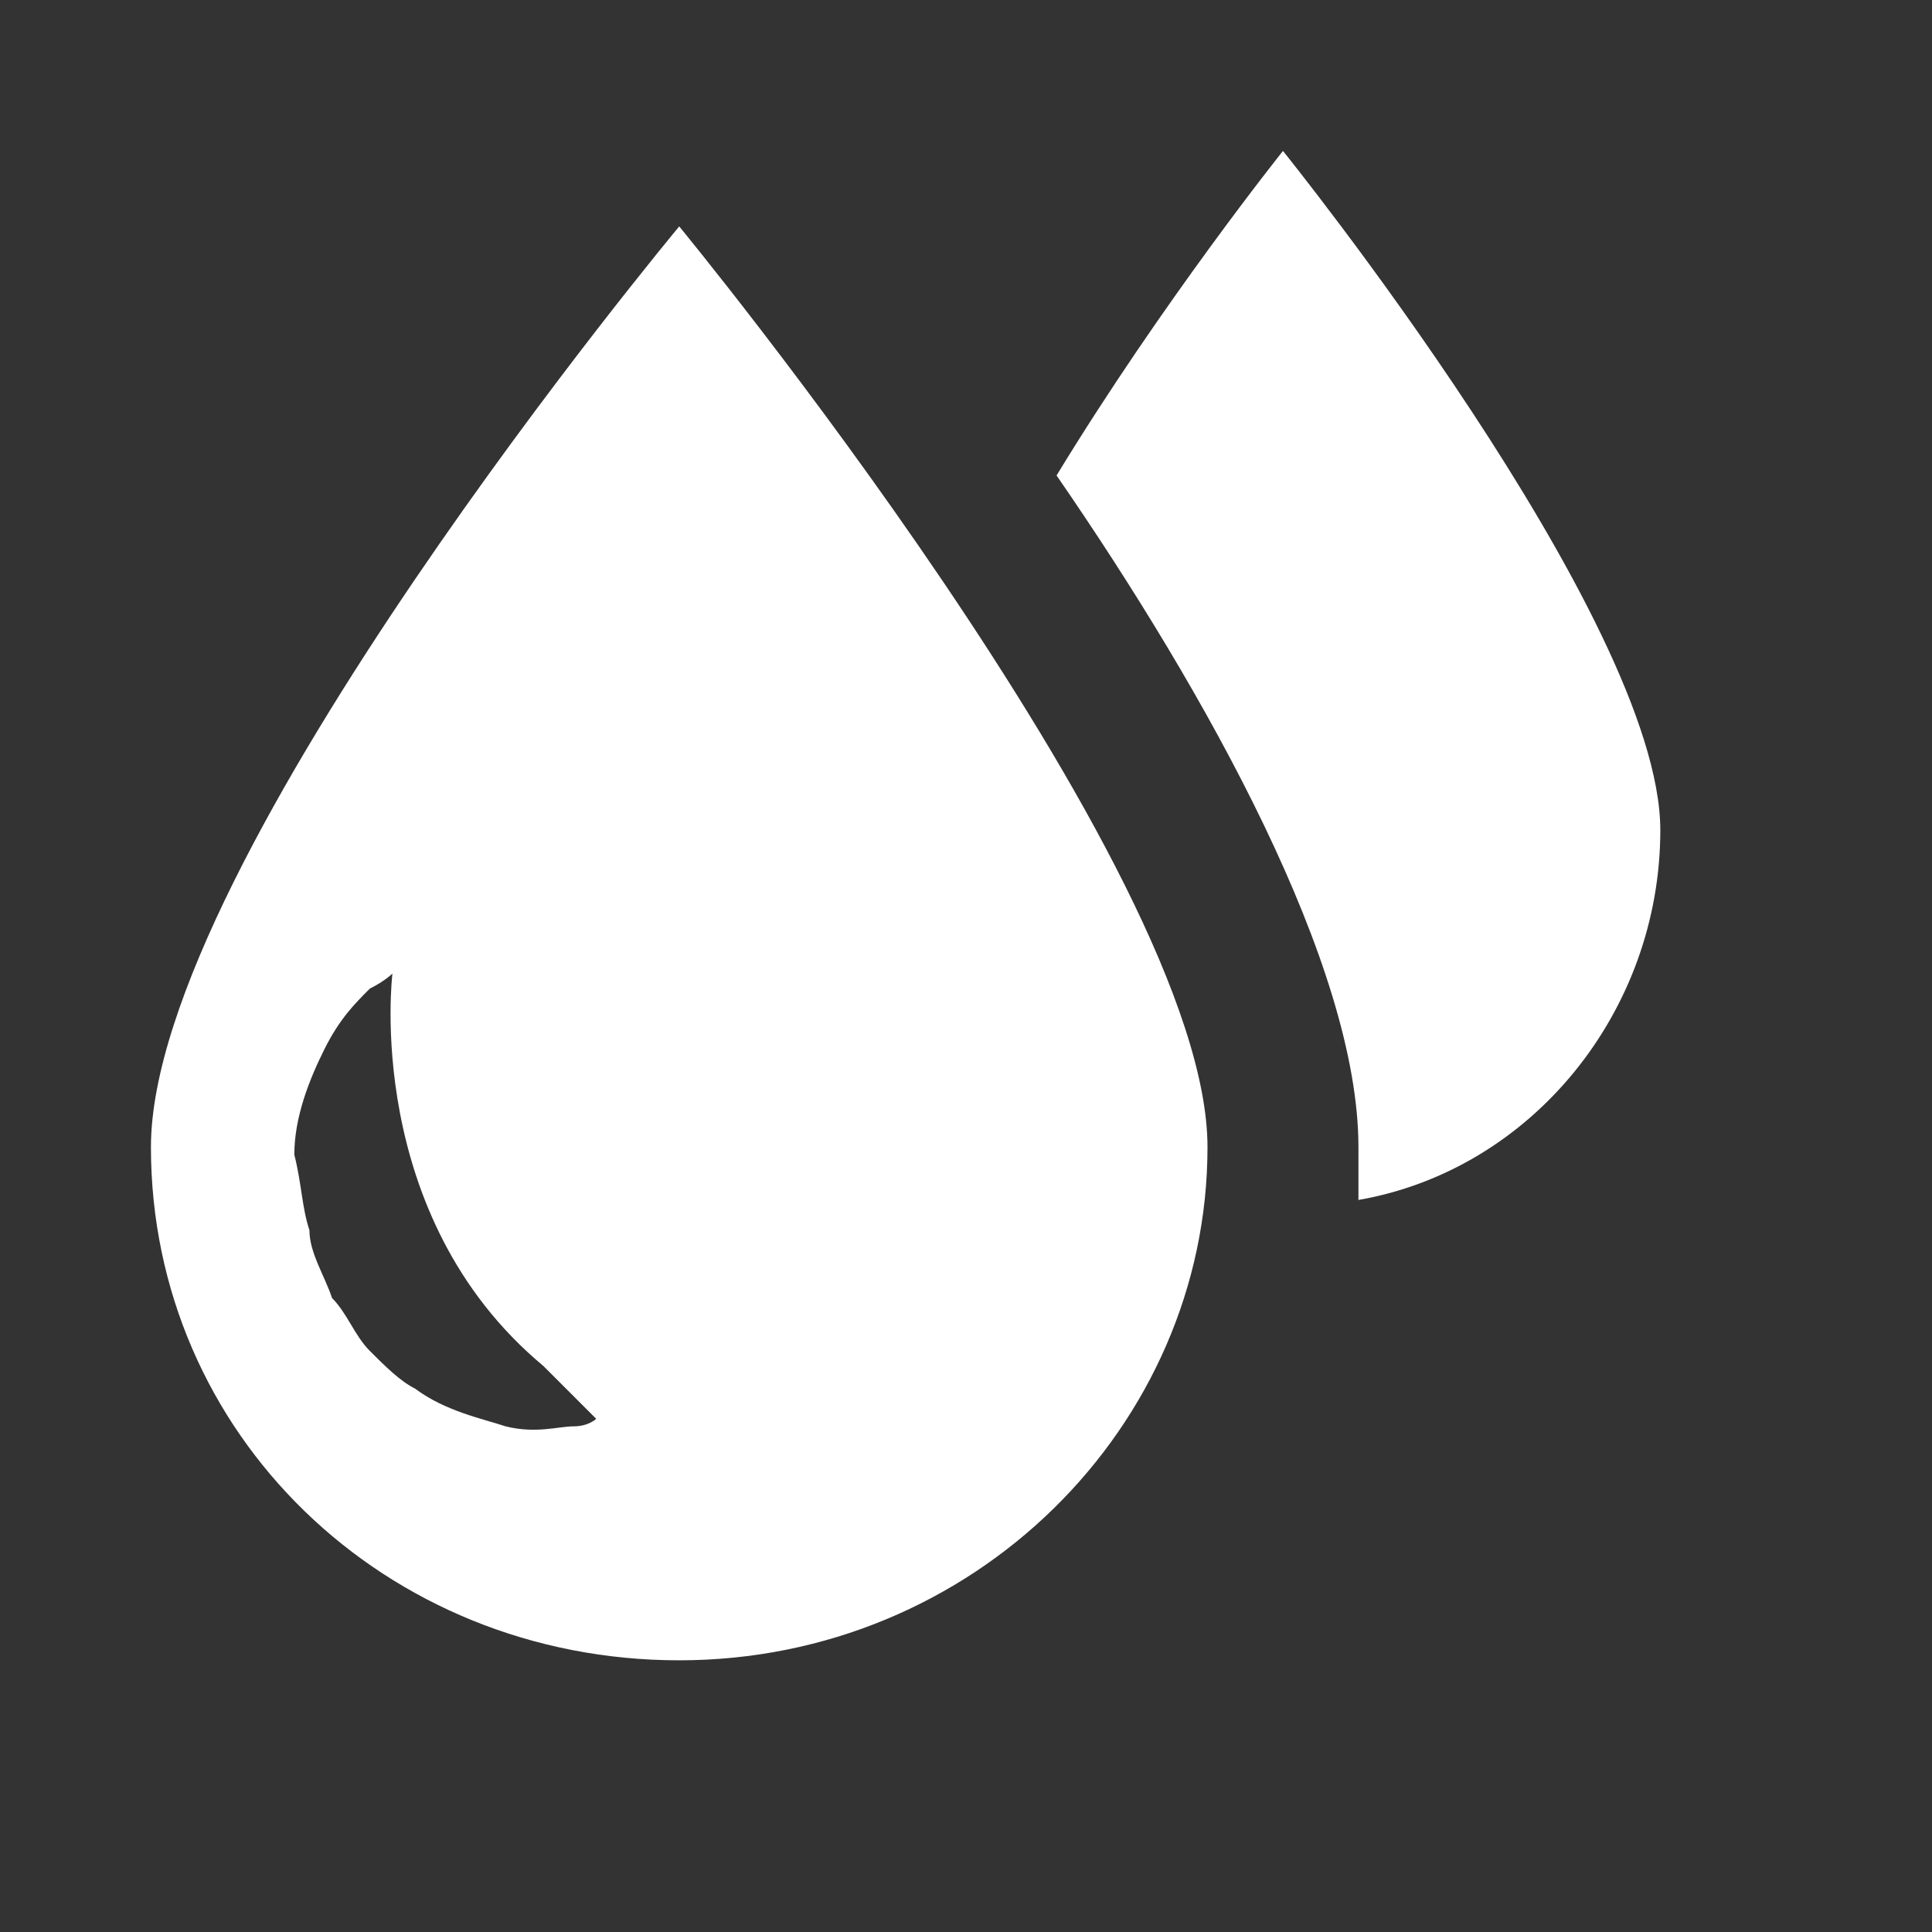
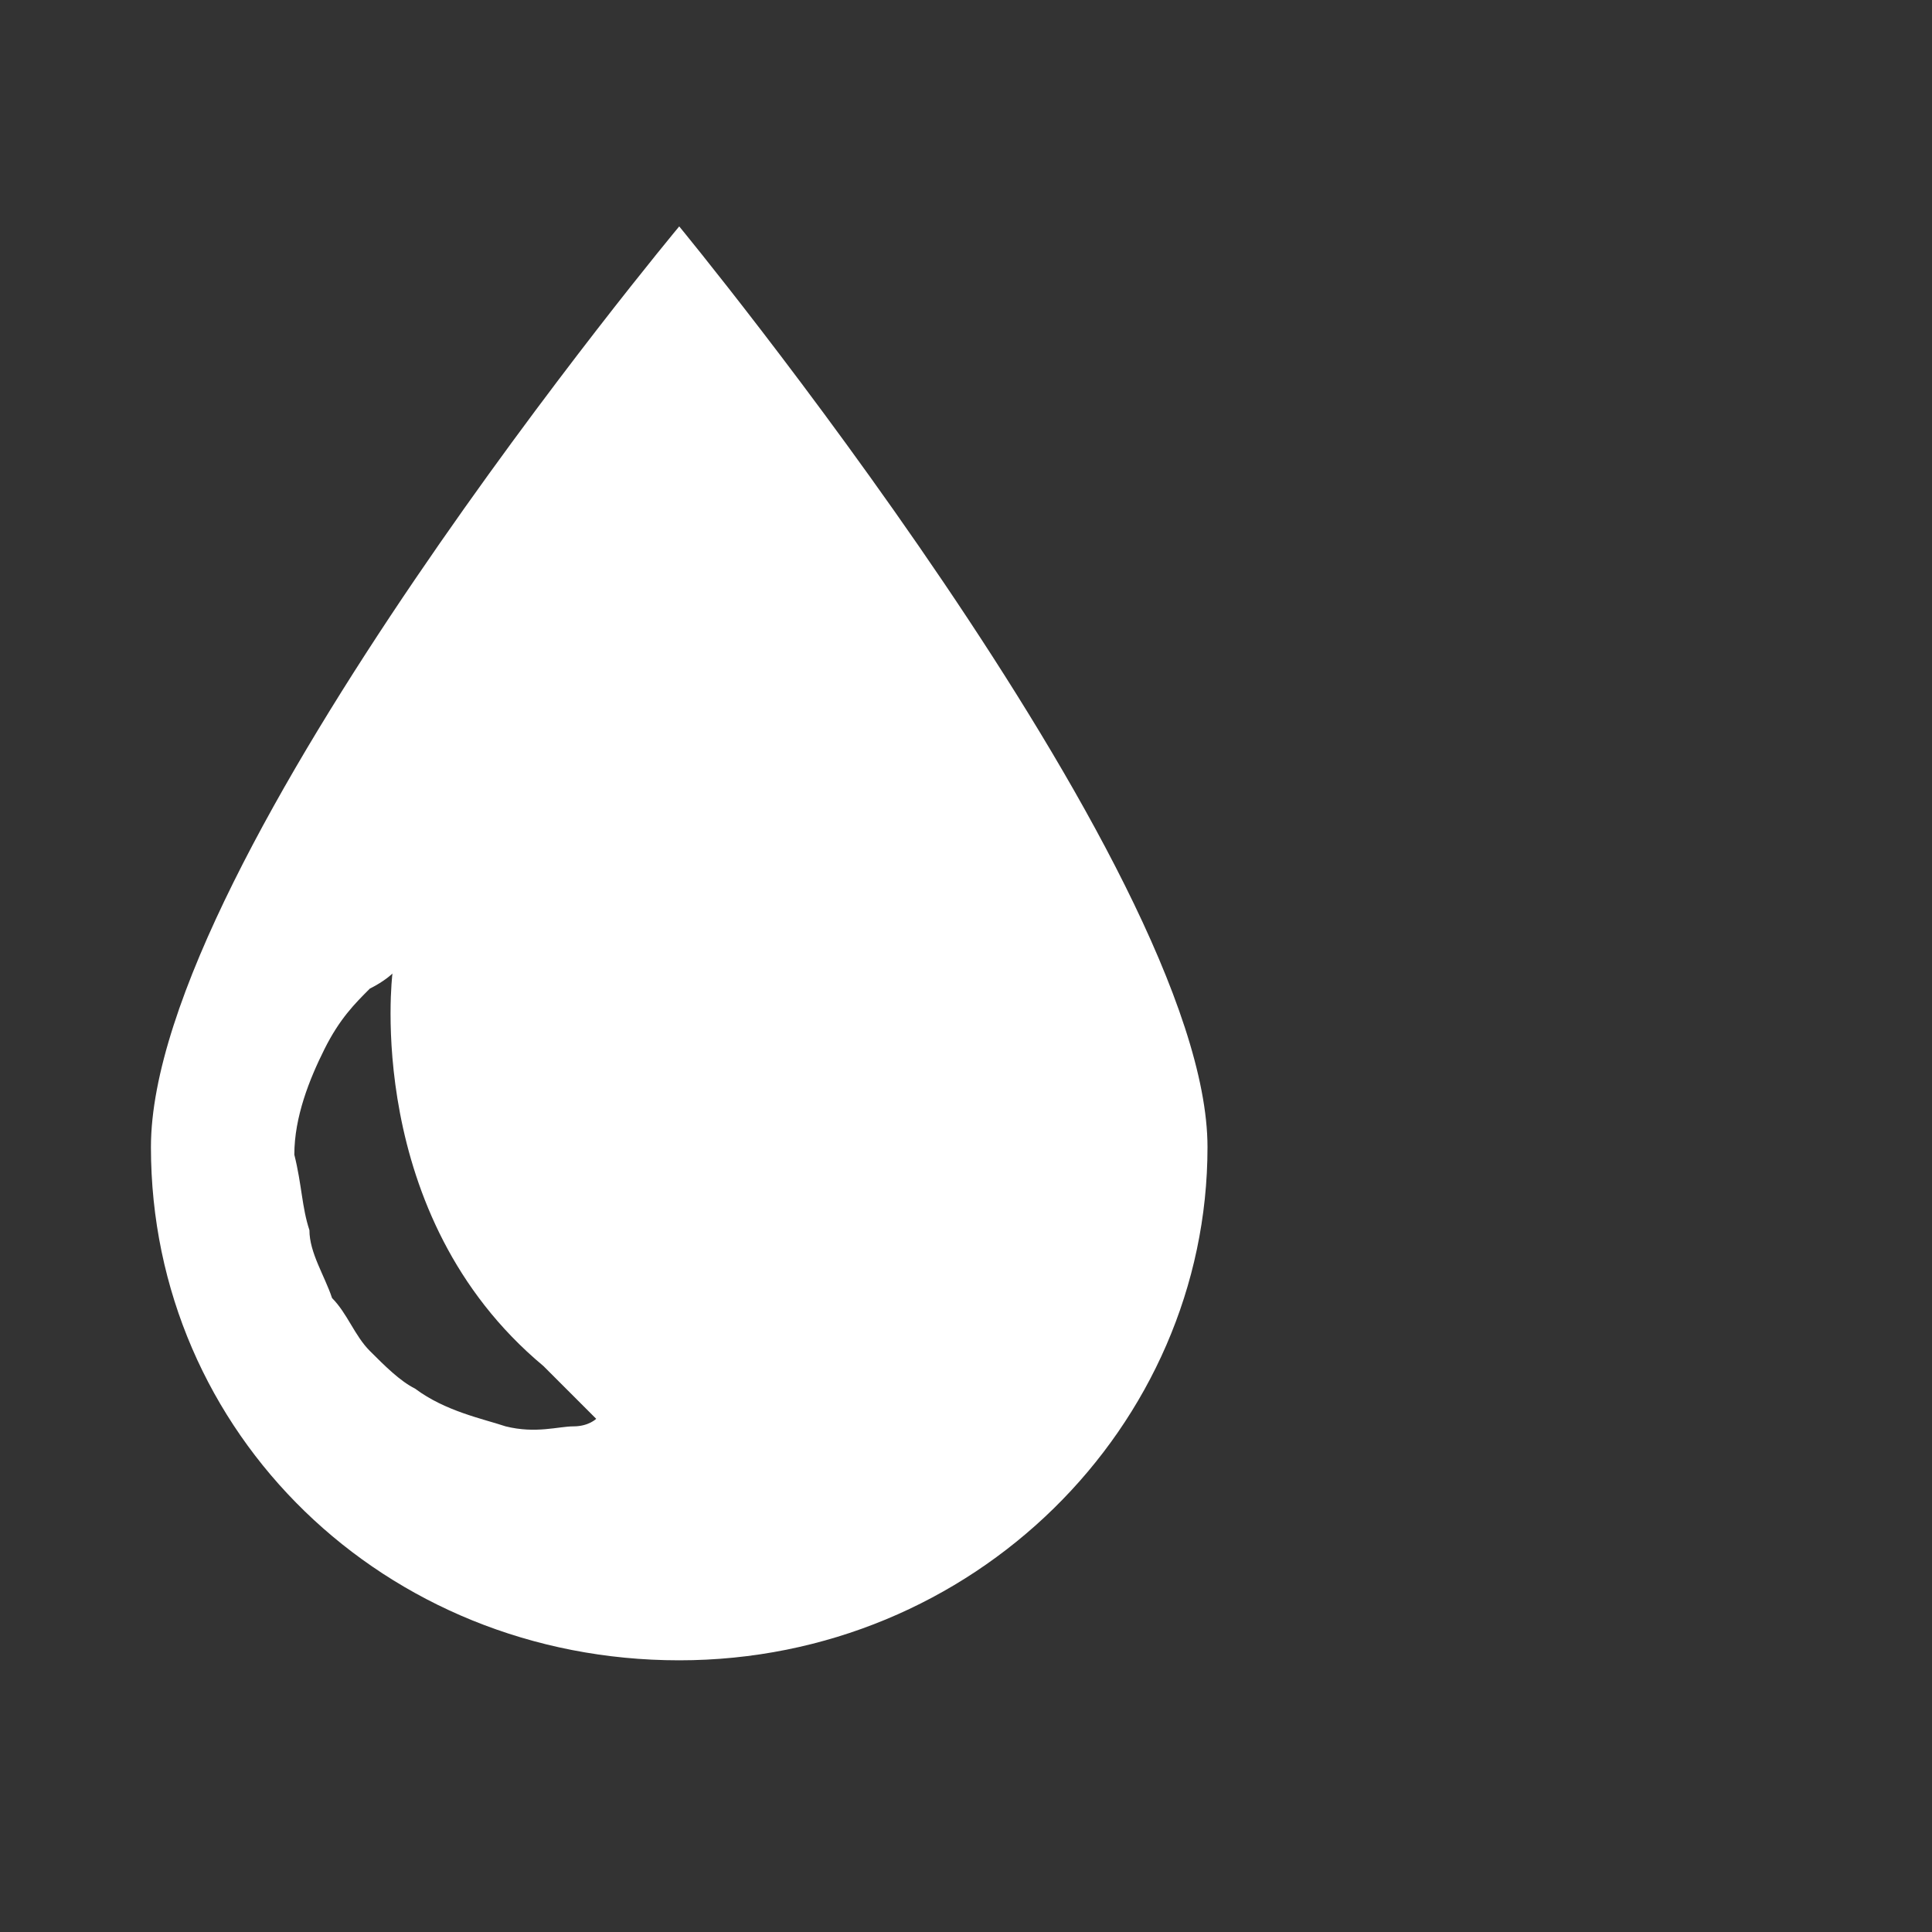
<svg xmlns="http://www.w3.org/2000/svg" width="32" height="32" viewBox="0 0 32 32" fill="none">
  <rect x="0" y="0" width="32" height="32" fill="#333333" stroke="none" />
-   <path d="M17.5 7.875C19.25 5 21.25 2.5 21.25 2.5C21.25 2.5 27.5 10.25 27.5 13.75C27.5 16.75 25.375 19.375 22.5 19.875C22.5 19.625 22.5 19.25 22.5 19C22.5 16 20 11.5 17.5 7.875Z" fill="white" />
  <path d="M11.25 3.75C11.25 3.75 20 14.375 20 19C20 23.625 16.125 27.5 11.25 27.5C6.375 27.5 2.5 23.75 2.5 19C2.5 14.25 11.25 3.75 11.25 3.75ZM5.125 20.375C5.125 20.75 5.375 21.125 5.5 21.5C5.75 21.75 5.875 22.125 6.125 22.375C6.375 22.625 6.625 22.875 6.875 23C7.375 23.375 8 23.5 8.375 23.625C8.875 23.75 9.25 23.625 9.5 23.625C9.75 23.625 9.875 23.5 9.875 23.5C9.875 23.5 9.25 22.875 9 22.625C6 20.125 6.5 16.125 6.5 16.125C6.5 16.125 6.375 16.25 6.125 16.375C5.875 16.625 5.625 16.875 5.375 17.375C5.125 17.875 4.875 18.5 4.875 19.125C5 19.625 5 20 5.125 20.375Z" fill="white" />
</svg>